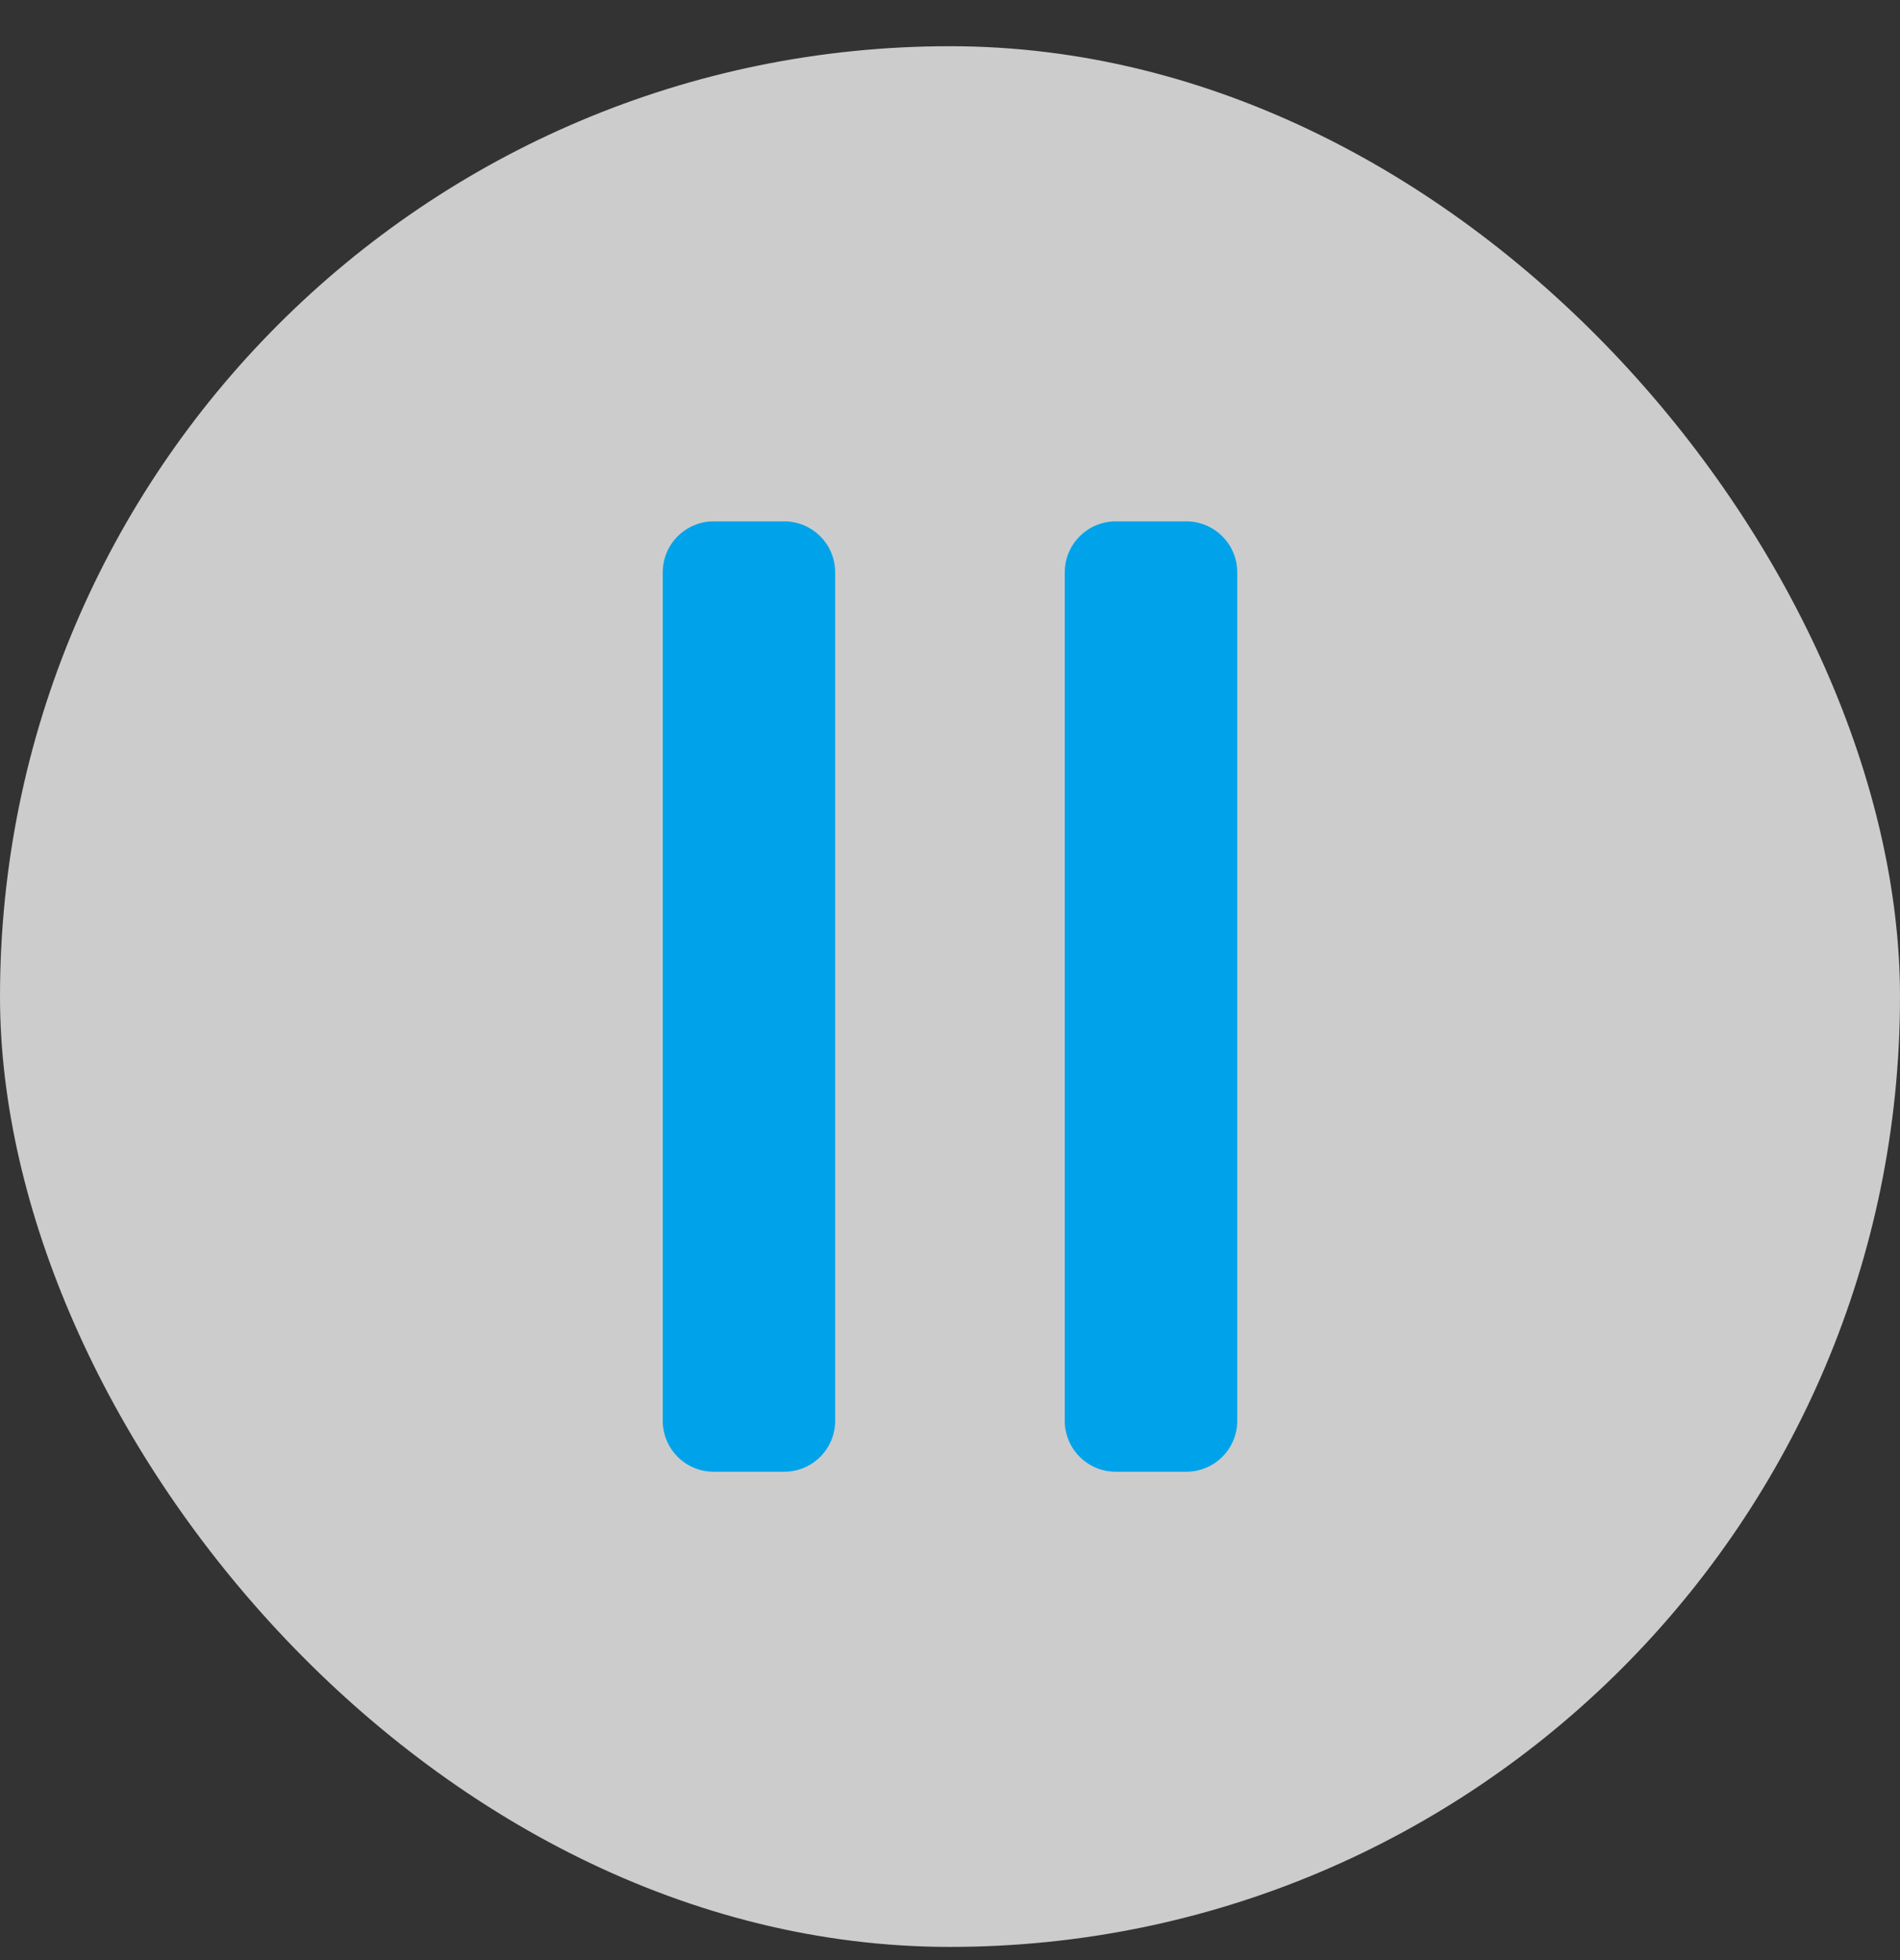
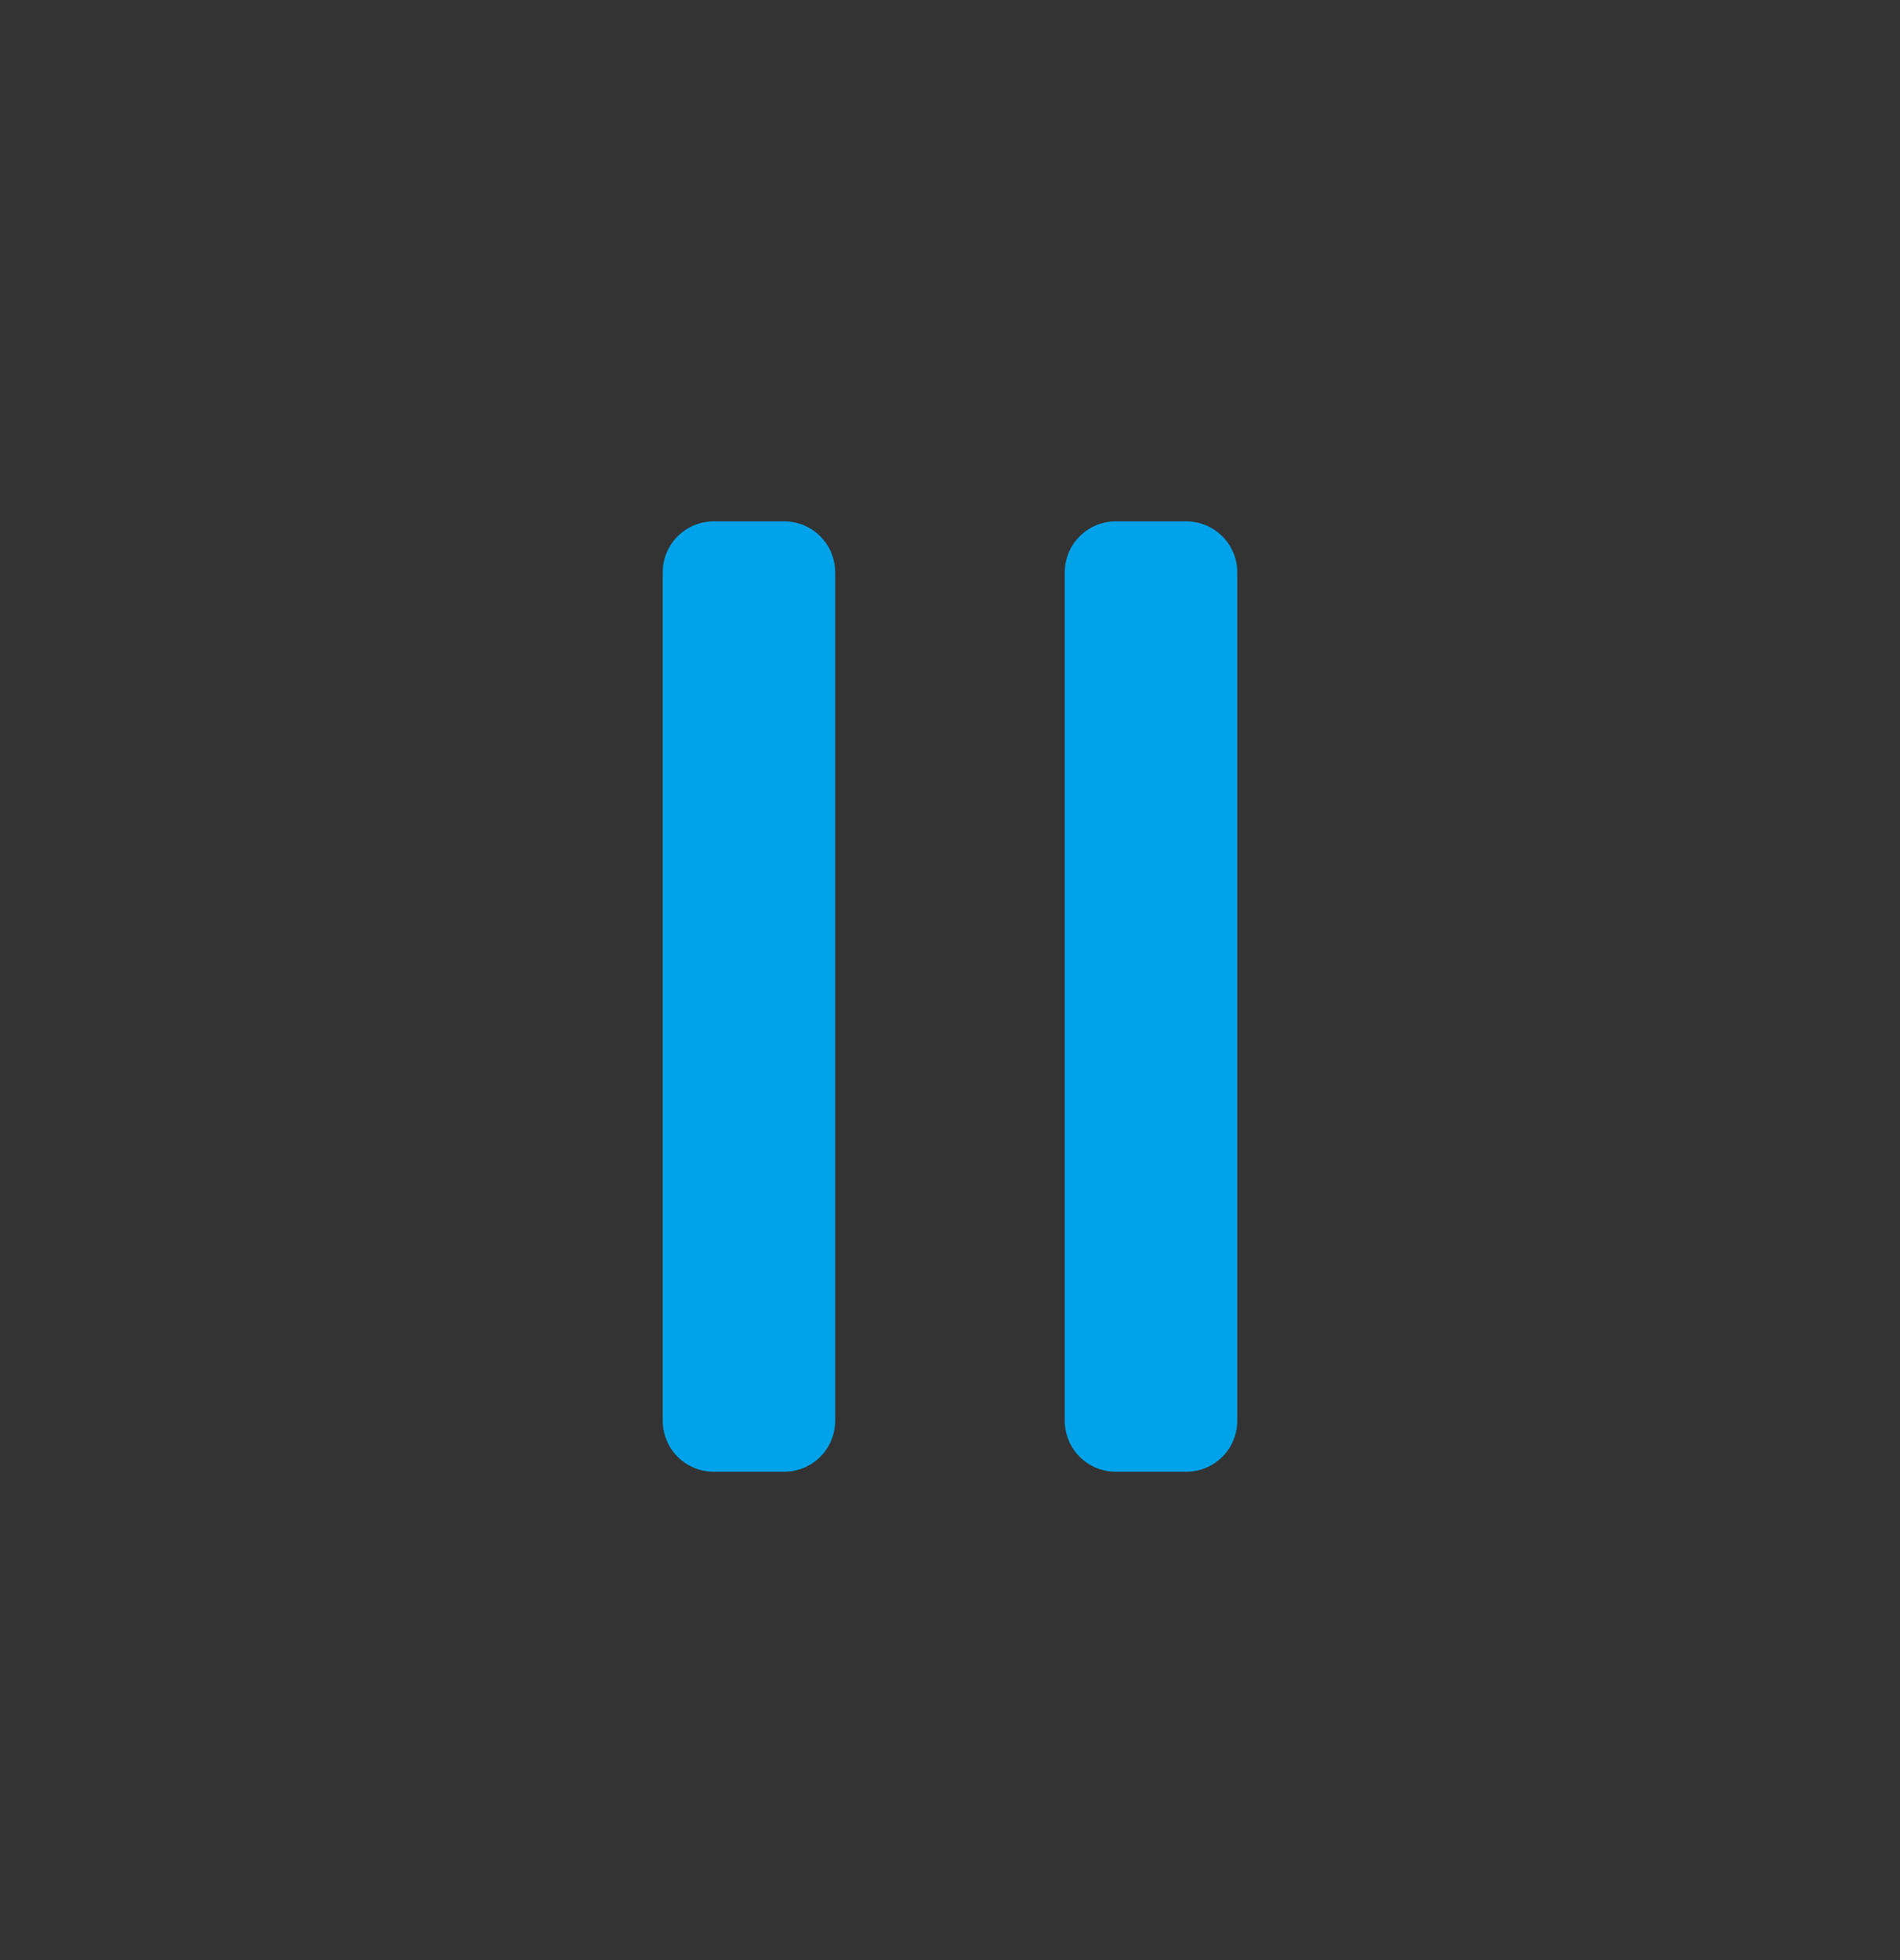
<svg xmlns="http://www.w3.org/2000/svg" width="32" height="33" viewBox="0 0 32 33" fill="none">
  <rect x="0" y="0" width="32" height="33" fill="#333333" stroke="none" />
-   <rect y="0.778" width="32" height="32" rx="16" fill="white" fill-opacity="0.75" />
  <path d="M13.209 8.778H12.02C11.546 8.778 11.162 9.162 11.162 9.636V23.92C11.162 24.394 11.546 24.778 12.02 24.778H13.209C13.682 24.778 14.066 24.394 14.066 23.92V9.636C14.066 9.162 13.682 8.778 13.209 8.778Z" fill="#00A3E9" />
  <path d="M19.98 8.778H18.791C18.317 8.778 17.933 9.162 17.933 9.636V23.92C17.933 24.394 18.317 24.778 18.791 24.778H19.98C20.454 24.778 20.838 24.394 20.838 23.92V9.636C20.838 9.162 20.454 8.778 19.98 8.778Z" fill="#00A3E9" />
</svg>